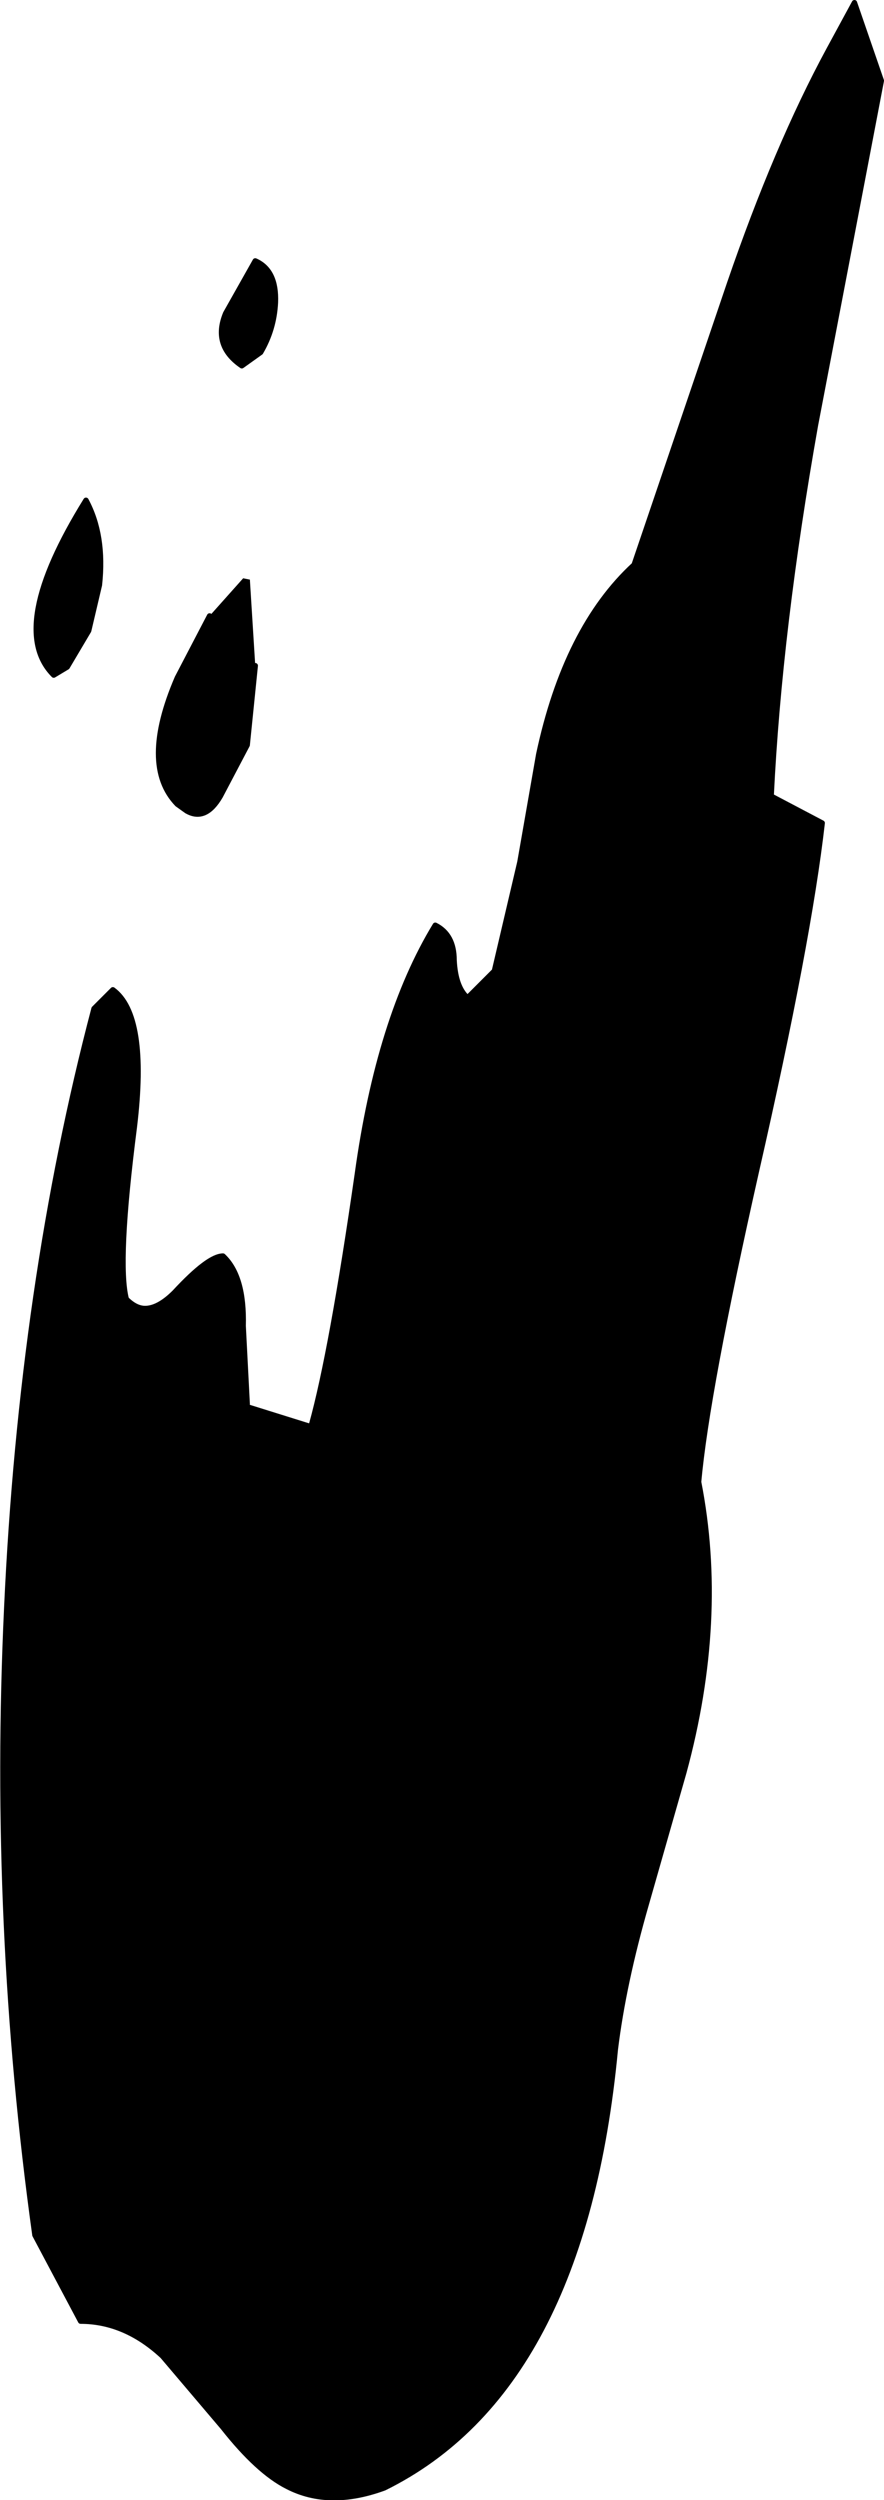
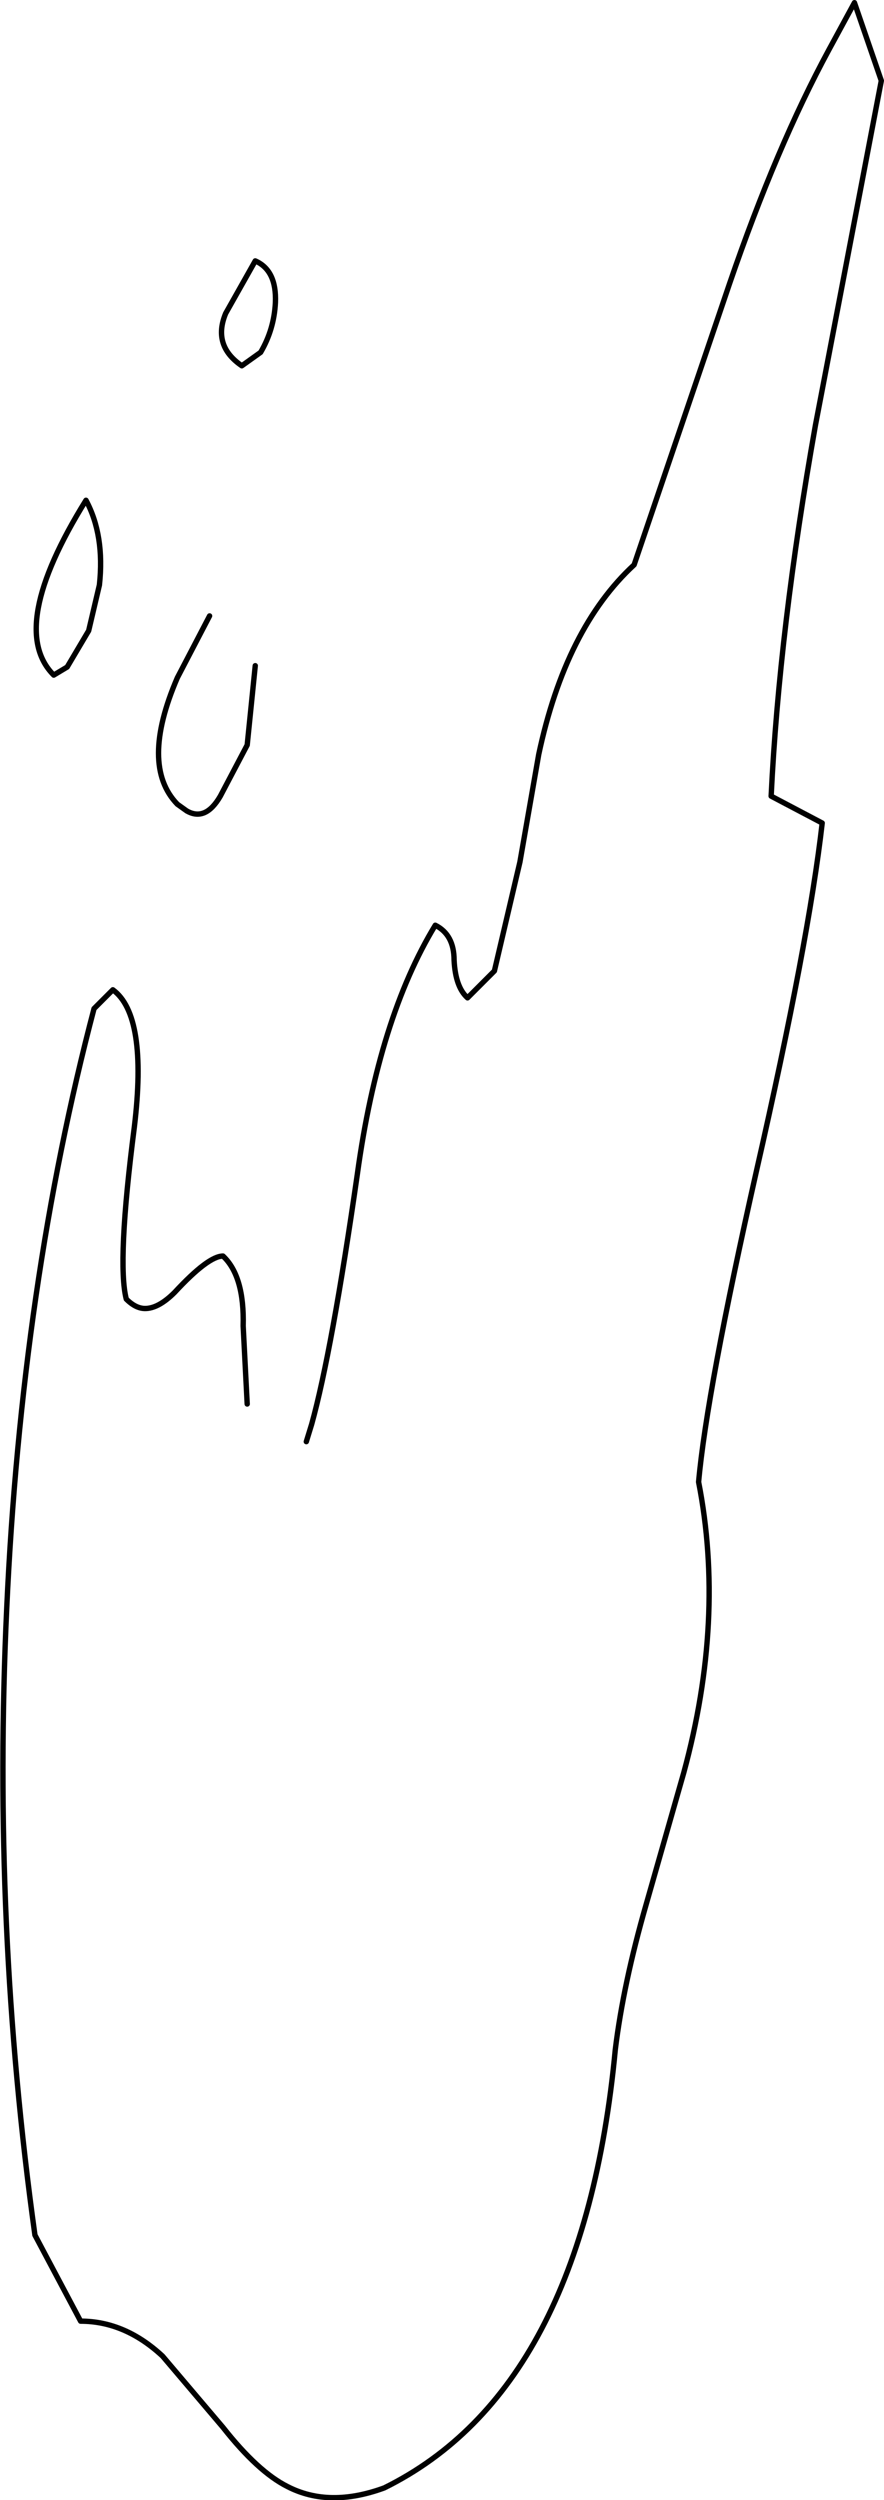
<svg xmlns="http://www.w3.org/2000/svg" height="92.95px" width="32.9px">
  <g transform="matrix(1.0, 0.0, 0.0, 1.0, 27.7, 59.0)">
-     <path d="M-16.1 -6.05 Q-15.35 -8.75 -14.4 -15.35 -13.6 -21.15 -11.5 -24.6 -10.8 -24.25 -10.8 -23.3 -10.75 -22.3 -10.3 -21.9 L-9.3 -22.9 -8.35 -26.95 -7.65 -30.95 Q-6.65 -35.65 -4.1 -38.0 L-0.55 -48.45 Q1.2 -53.55 3.15 -57.15 L4.1 -58.9 5.1 -56.0 2.65 -43.2 Q1.3 -35.6 1.0 -29.4 L2.9 -28.4 Q2.4 -24.0 0.45 -15.45 -1.4 -7.25 -1.7 -3.9 -0.7 1.2 -2.25 6.9 L-3.65 11.8 Q-4.5 14.75 -4.8 17.2 -6.0 29.85 -13.4 33.5 -15.45 34.25 -17.0 33.45 -18.1 32.9 -19.4 31.25 L-21.65 28.6 Q-23.05 27.3 -24.7 27.3 L-26.4 24.1 Q-28.0 12.6 -27.45 0.8 -26.9 -11.25 -24.2 -21.5 L-23.5 -22.2 Q-22.2 -21.25 -22.7 -17.1 -23.35 -12.05 -23.0 -10.7 -22.65 -10.35 -22.3 -10.35 -21.8 -10.35 -21.2 -10.95 -19.95 -12.3 -19.4 -12.3 -18.6 -11.55 -18.65 -9.7 L-18.5 -6.8 -16.1 -6.05 -16.3 -5.4 -16.1 -6.05 M-17.45 -47.75 Q-17.5 -46.75 -18.0 -45.9 L-18.7 -45.4 Q-19.8 -46.15 -19.3 -47.35 L-18.2 -49.3 Q-17.4 -48.95 -17.45 -47.75 M-19.9 -36.1 L-18.65 -37.5 -18.4 -37.45 -18.2 -34.25 -18.5 -31.3 -19.5 -29.4 Q-20.05 -28.45 -20.75 -28.85 L-21.1 -29.1 Q-22.5 -30.55 -21.1 -33.8 L-19.9 -36.1 M-25.2 -34.2 L-25.7 -33.9 Q-27.45 -35.65 -24.5 -40.4 -23.8 -39.1 -24.0 -37.25 L-24.4 -35.55 -25.2 -34.2" fill="#000000" fill-rule="evenodd" stroke="none" />
    <path d="M-18.5 -6.8 L-18.65 -9.7 Q-18.6 -11.55 -19.4 -12.3 -19.95 -12.3 -21.2 -10.95 -21.8 -10.35 -22.3 -10.35 -22.65 -10.35 -23.0 -10.7 -23.35 -12.05 -22.7 -17.1 -22.2 -21.25 -23.5 -22.2 L-24.2 -21.5 Q-26.9 -11.25 -27.45 0.8 -28.0 12.6 -26.4 24.1 L-24.7 27.3 Q-23.05 27.3 -21.65 28.6 L-19.4 31.25 Q-18.1 32.9 -17.0 33.45 -15.45 34.25 -13.4 33.5 -6.0 29.85 -4.8 17.2 -4.5 14.75 -3.65 11.8 L-2.25 6.9 Q-0.7 1.2 -1.7 -3.9 -1.4 -7.25 0.45 -15.45 2.4 -24.0 2.9 -28.4 L1.0 -29.4 Q1.3 -35.6 2.65 -43.2 L5.1 -56.0 4.1 -58.9 3.15 -57.15 Q1.2 -53.55 -0.55 -48.45 L-4.1 -38.0 Q-6.65 -35.65 -7.65 -30.95 L-8.35 -26.95 -9.3 -22.9 -10.3 -21.9 Q-10.75 -22.3 -10.8 -23.3 -10.8 -24.25 -11.5 -24.6 -13.6 -21.15 -14.4 -15.35 -15.35 -8.75 -16.1 -6.05 L-16.3 -5.4 M-17.45 -47.75 Q-17.5 -46.75 -18.0 -45.9 L-18.7 -45.4 Q-19.8 -46.15 -19.3 -47.35 L-18.2 -49.3 Q-17.4 -48.95 -17.45 -47.75 M-18.2 -34.25 L-18.5 -31.3 -19.5 -29.4 Q-20.05 -28.45 -20.75 -28.85 L-21.1 -29.1 Q-22.5 -30.55 -21.1 -33.8 L-19.9 -36.1 M-25.2 -34.2 L-25.7 -33.9 Q-27.45 -35.65 -24.5 -40.4 -23.8 -39.1 -24.0 -37.25 L-24.4 -35.55 -25.2 -34.2" fill="none" stroke="#000000" stroke-linecap="round" stroke-linejoin="round" stroke-width="0.2" />
  </g>
</svg>